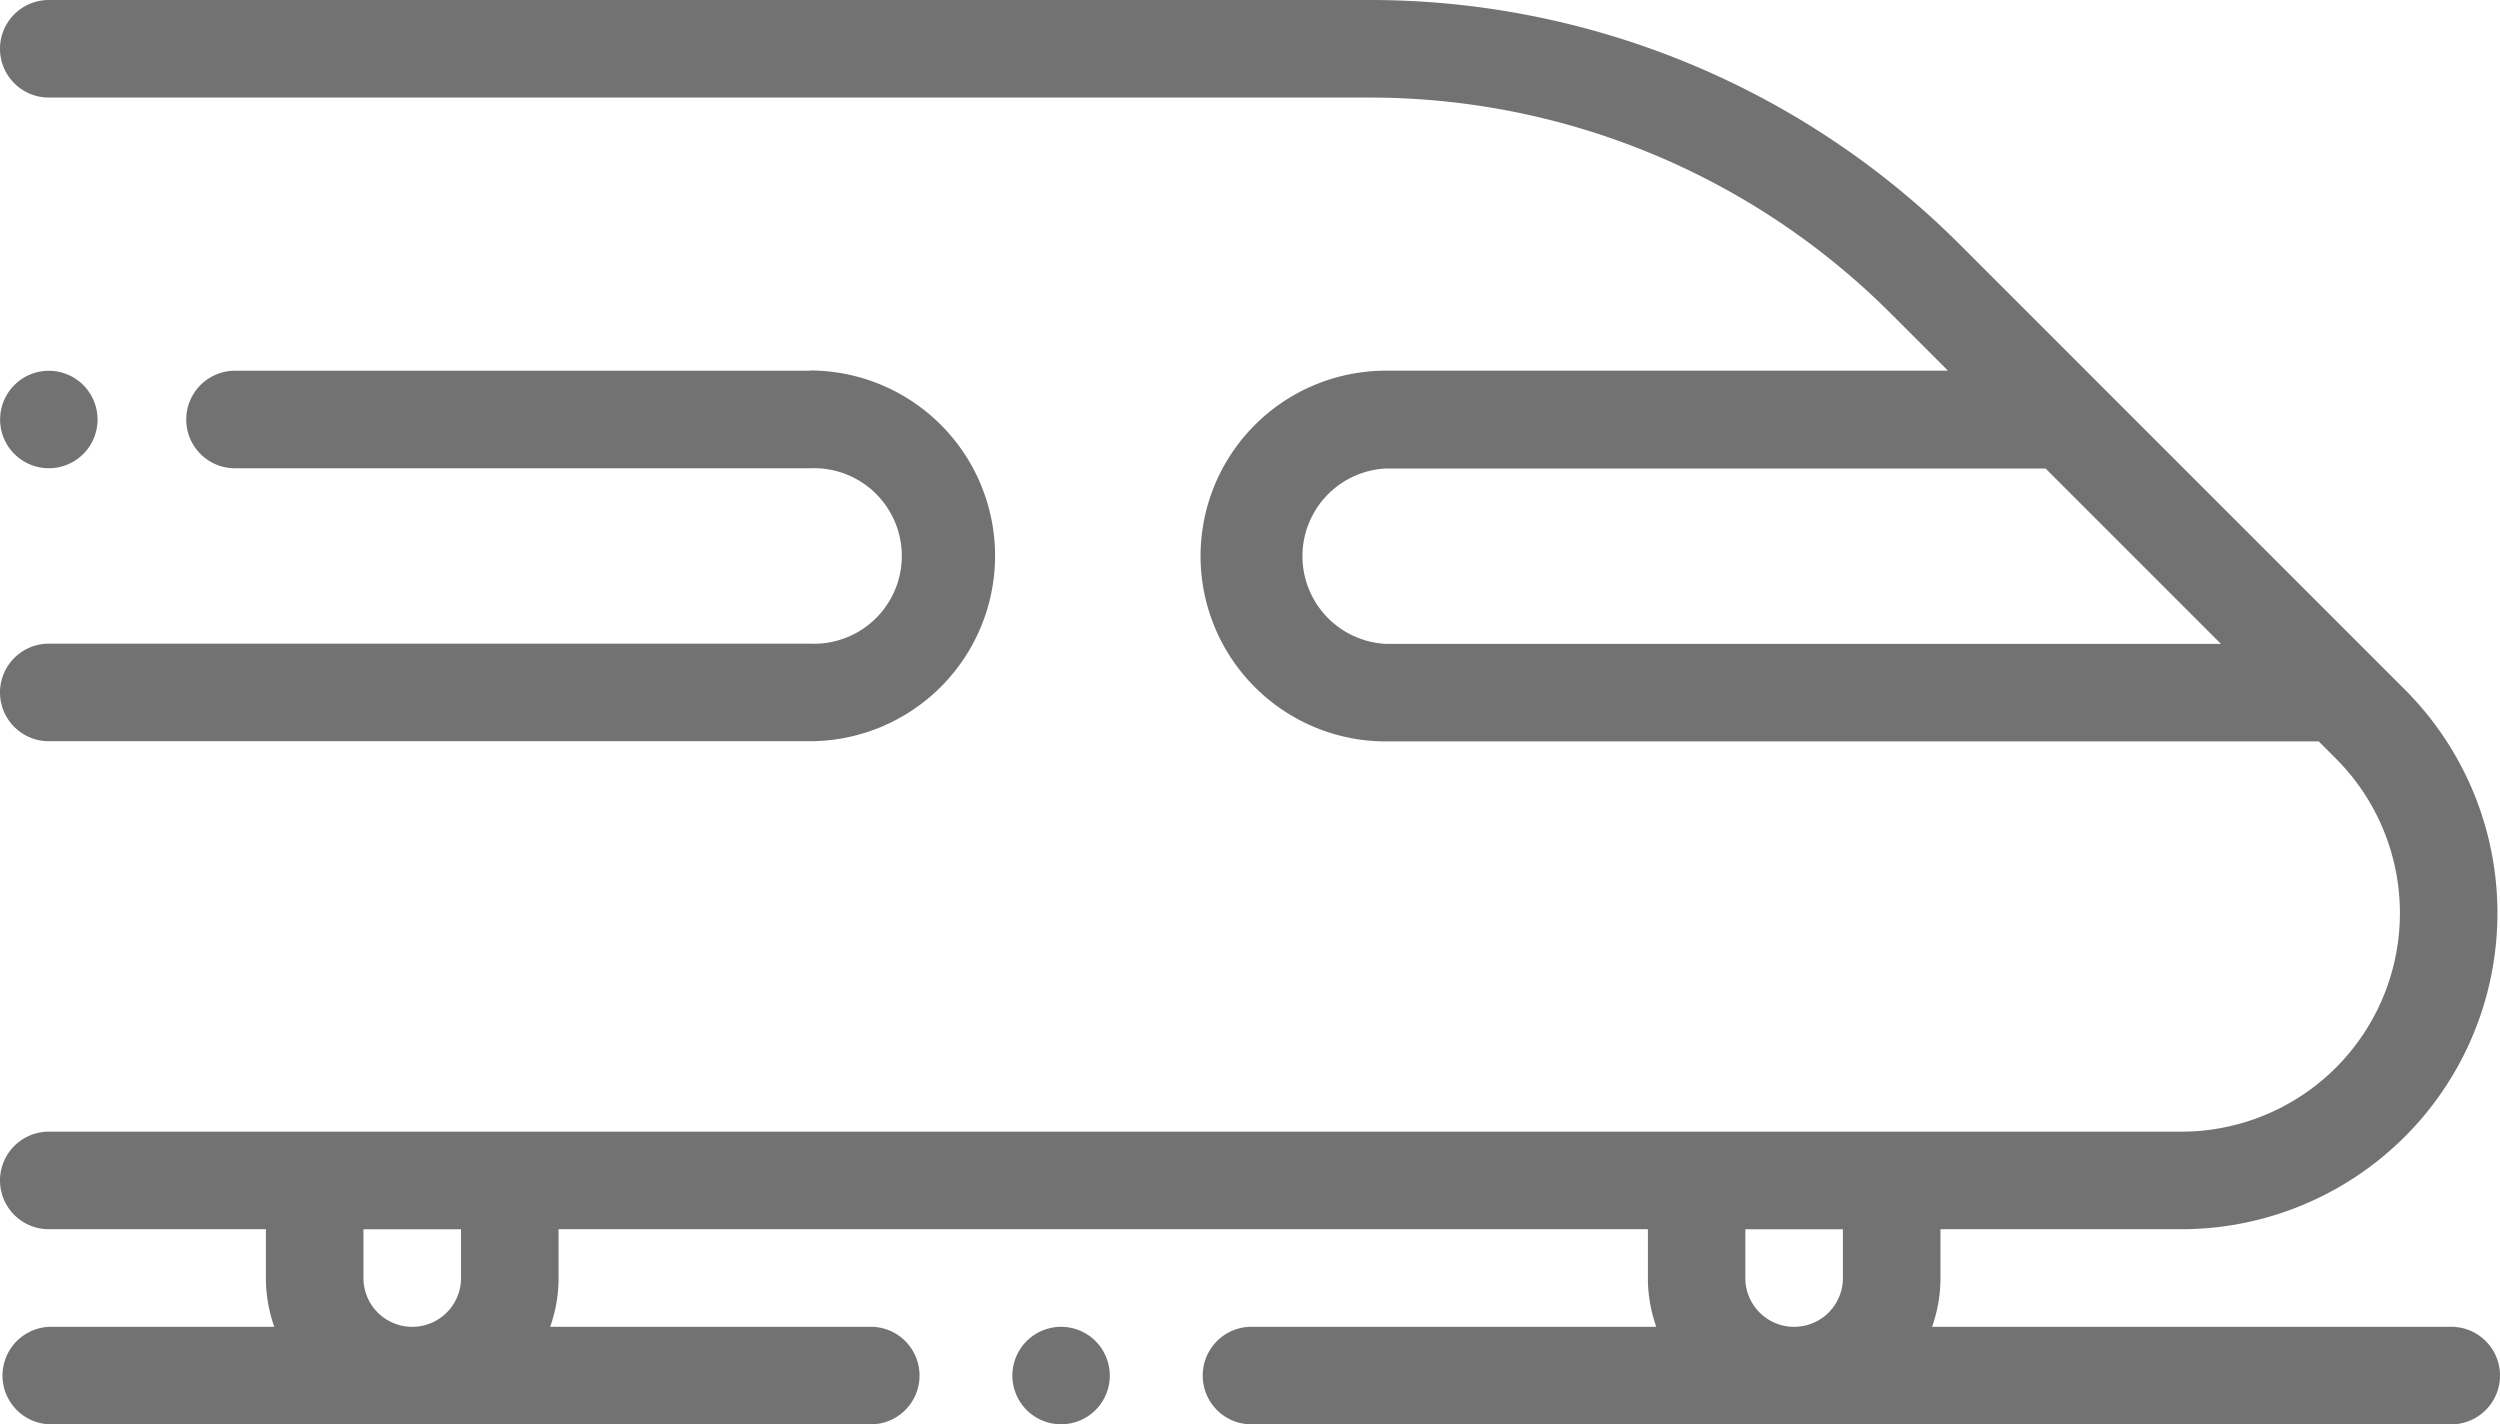
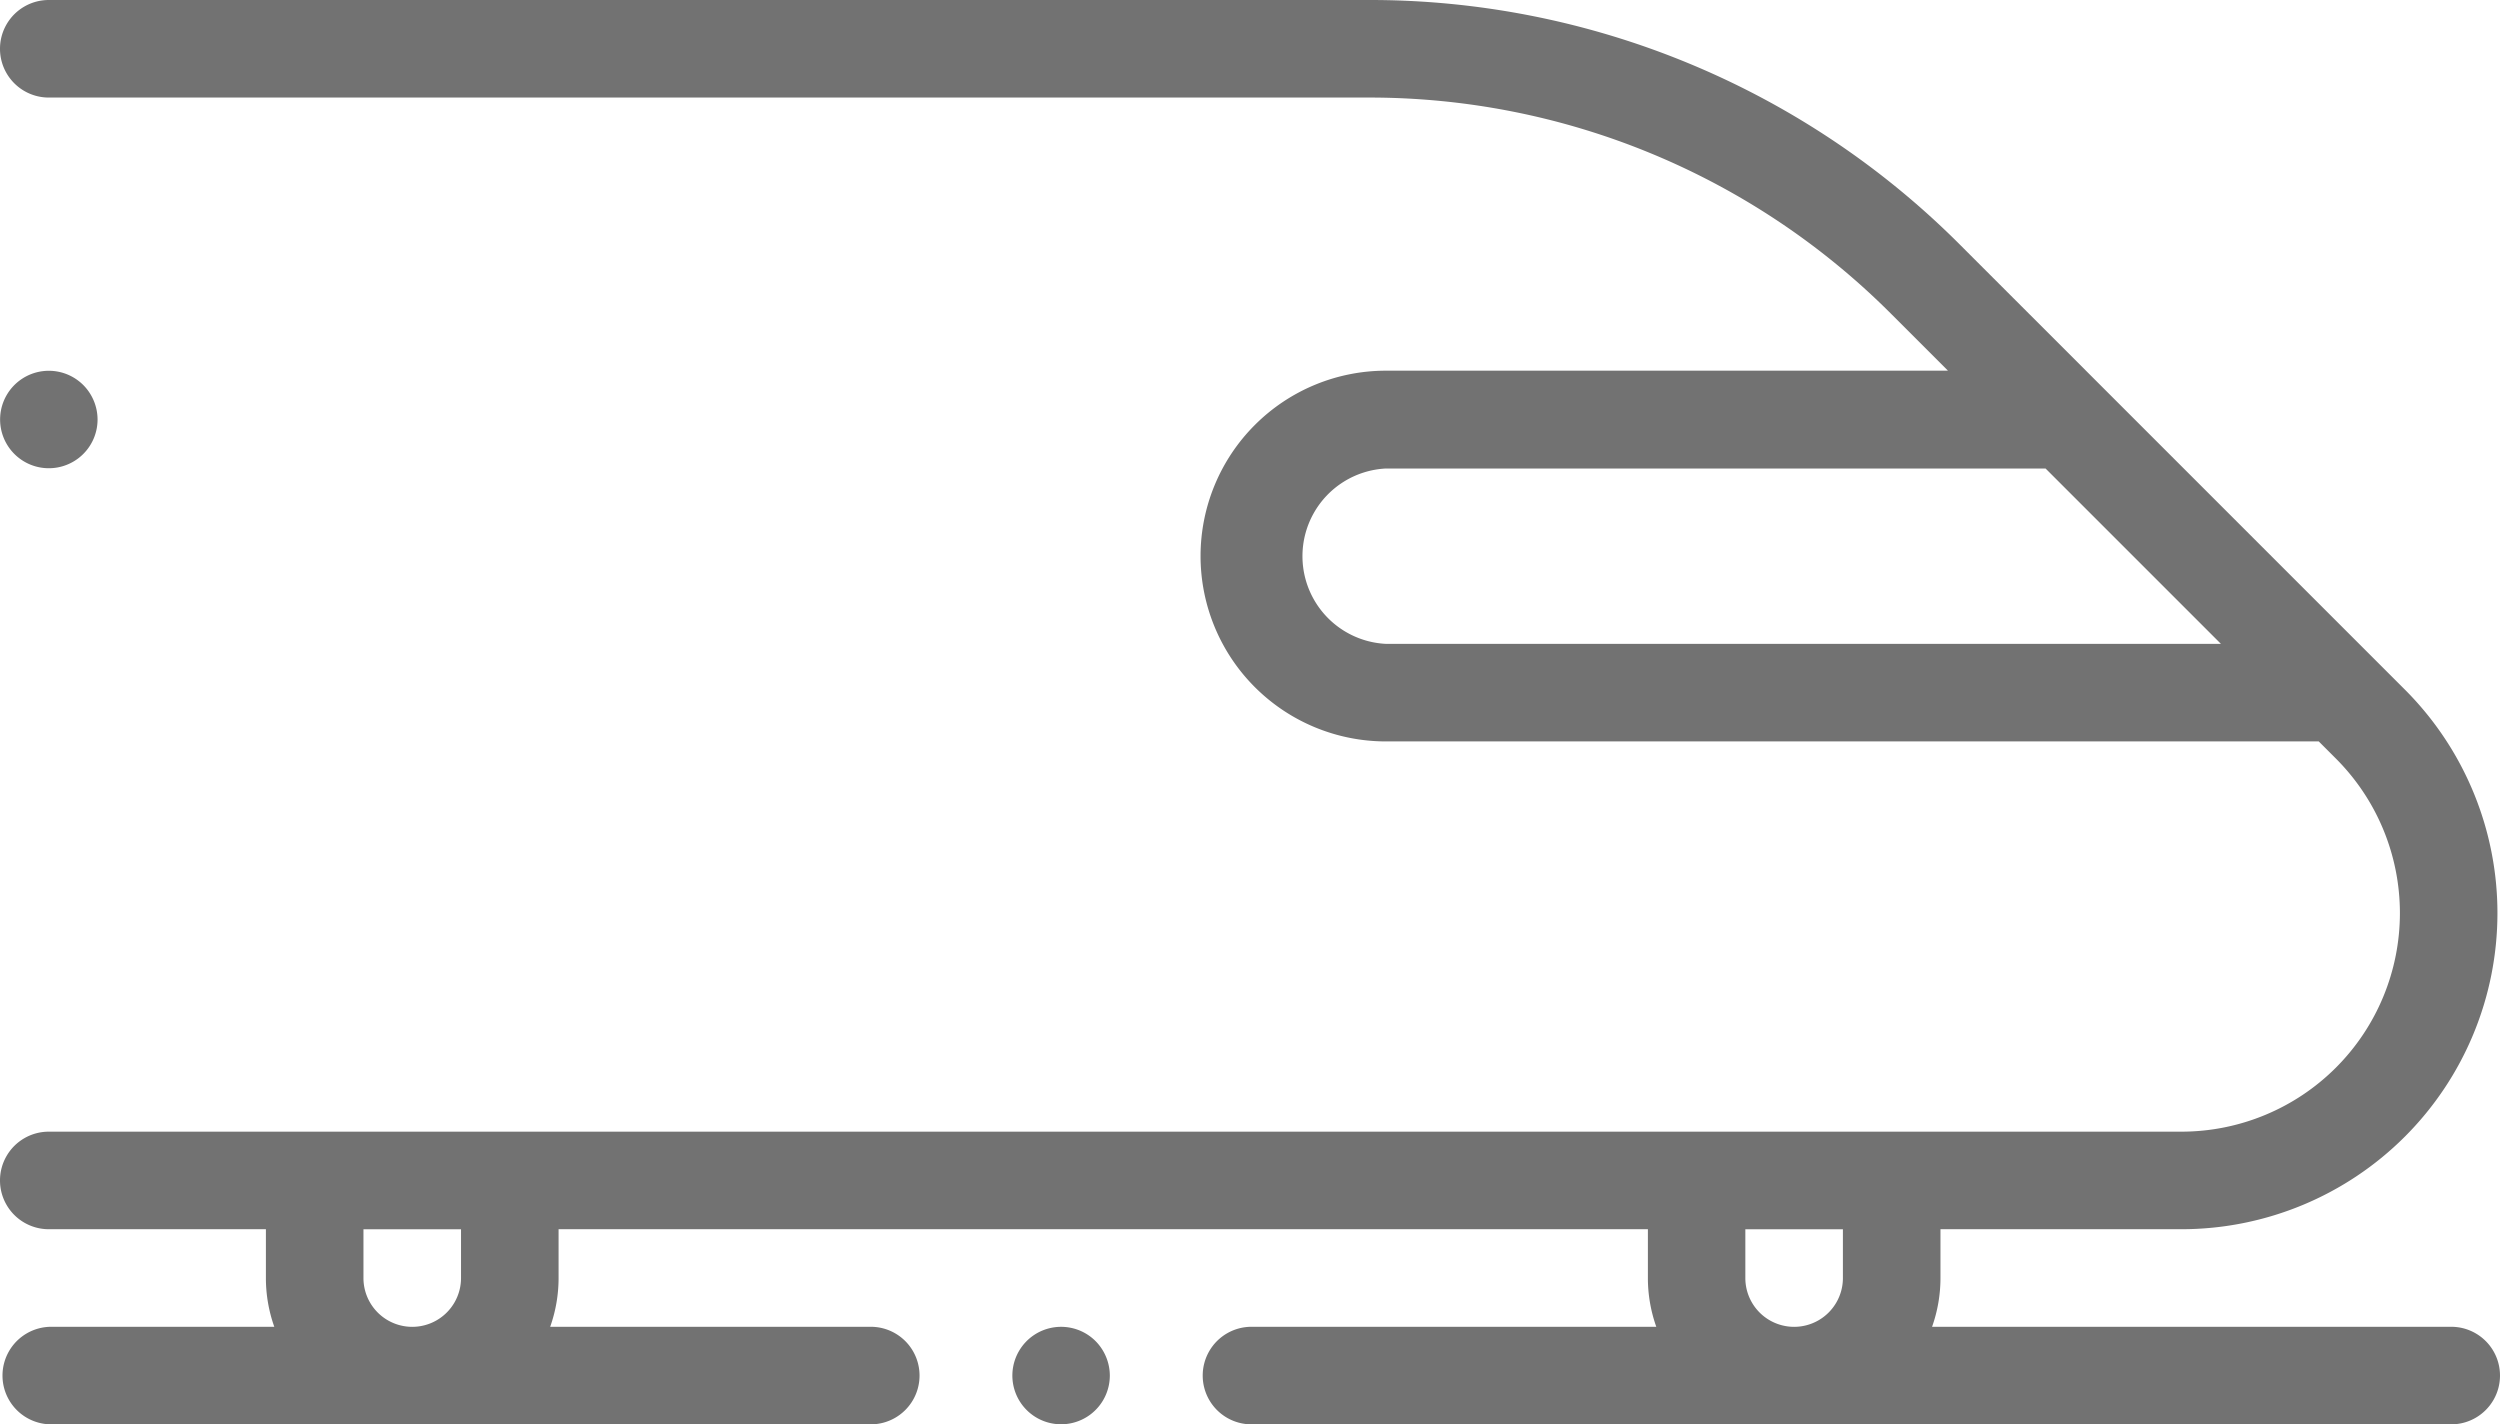
<svg xmlns="http://www.w3.org/2000/svg" width="47.048" height="26.805" viewBox="0 0 47.048 26.805">
  <defs>
    <style>.a{fill:#727272;}</style>
  </defs>
  <g transform="translate(0 -110.148)">
    <g transform="translate(0 110.148)">
      <g transform="translate(0 0)">
        <path class="a" d="M46.134,135.117H36.364a2.741,2.741,0,0,0,.158-.918v-.918h4.534a5.949,5.949,0,0,0,4.206-10.155l-.592-.592-5.141-5.141h0l-2.619-2.619a15.691,15.691,0,0,0-11.169-4.626H.922a.918.918,0,1,0,0,1.836H25.741a13.867,13.867,0,0,1,9.87,4.088l1.052,1.052H26.086a3.488,3.488,0,1,0,0,6.977H43.641l.323.323a4.113,4.113,0,0,1-2.908,7.021H.922a.918.918,0,1,0,0,1.836H5.008v.918a2.741,2.741,0,0,0,.158.918H.969a.918.918,0,1,0,0,1.836H16.391a.918.918,0,1,0,0-1.836H10.358a2.741,2.741,0,0,0,.158-.918v-.918h20.5v.918a2.741,2.741,0,0,0,.158.918H23.556a.918.918,0,1,0,0,1.836H46.134a.918.918,0,0,0,0-1.836ZM26.086,122.265a1.652,1.652,0,0,1,0-3.3H38.5l3.3,3.3H26.086ZM8.68,134.2a.918.918,0,0,1-1.836,0v-.918H8.68Zm26.006,0a.918.918,0,0,1-1.836,0v-.918h1.836v.918Z" transform="translate(-0.004 -110.148)" />
      </g>
    </g>
    <g transform="translate(19.05 135.117)">
      <g transform="translate(0 0)">
        <path class="a" d="M208.876,382.141a.917.917,0,1,0,.269.649A.925.925,0,0,0,208.876,382.141Z" transform="translate(-207.309 -381.872)" />
      </g>
    </g>
    <g transform="translate(0 117.125)">
-       <path class="a" d="M15.242,186.071H4.427a.918.918,0,0,0,0,1.836H15.242a1.652,1.652,0,1,1,0,3.3H.922a.918.918,0,1,0,0,1.836h14.32a3.488,3.488,0,0,0,0-6.977Z" transform="translate(-0.004 -186.071)" />
-     </g>
+       </g>
    <g transform="translate(0 117.125)">
      <path class="a" d="M1.567,186.34a.917.917,0,1,0,.269.649A.923.923,0,0,0,1.567,186.34Z" transform="translate(0 -186.071)" />
    </g>
  </g>
</svg>